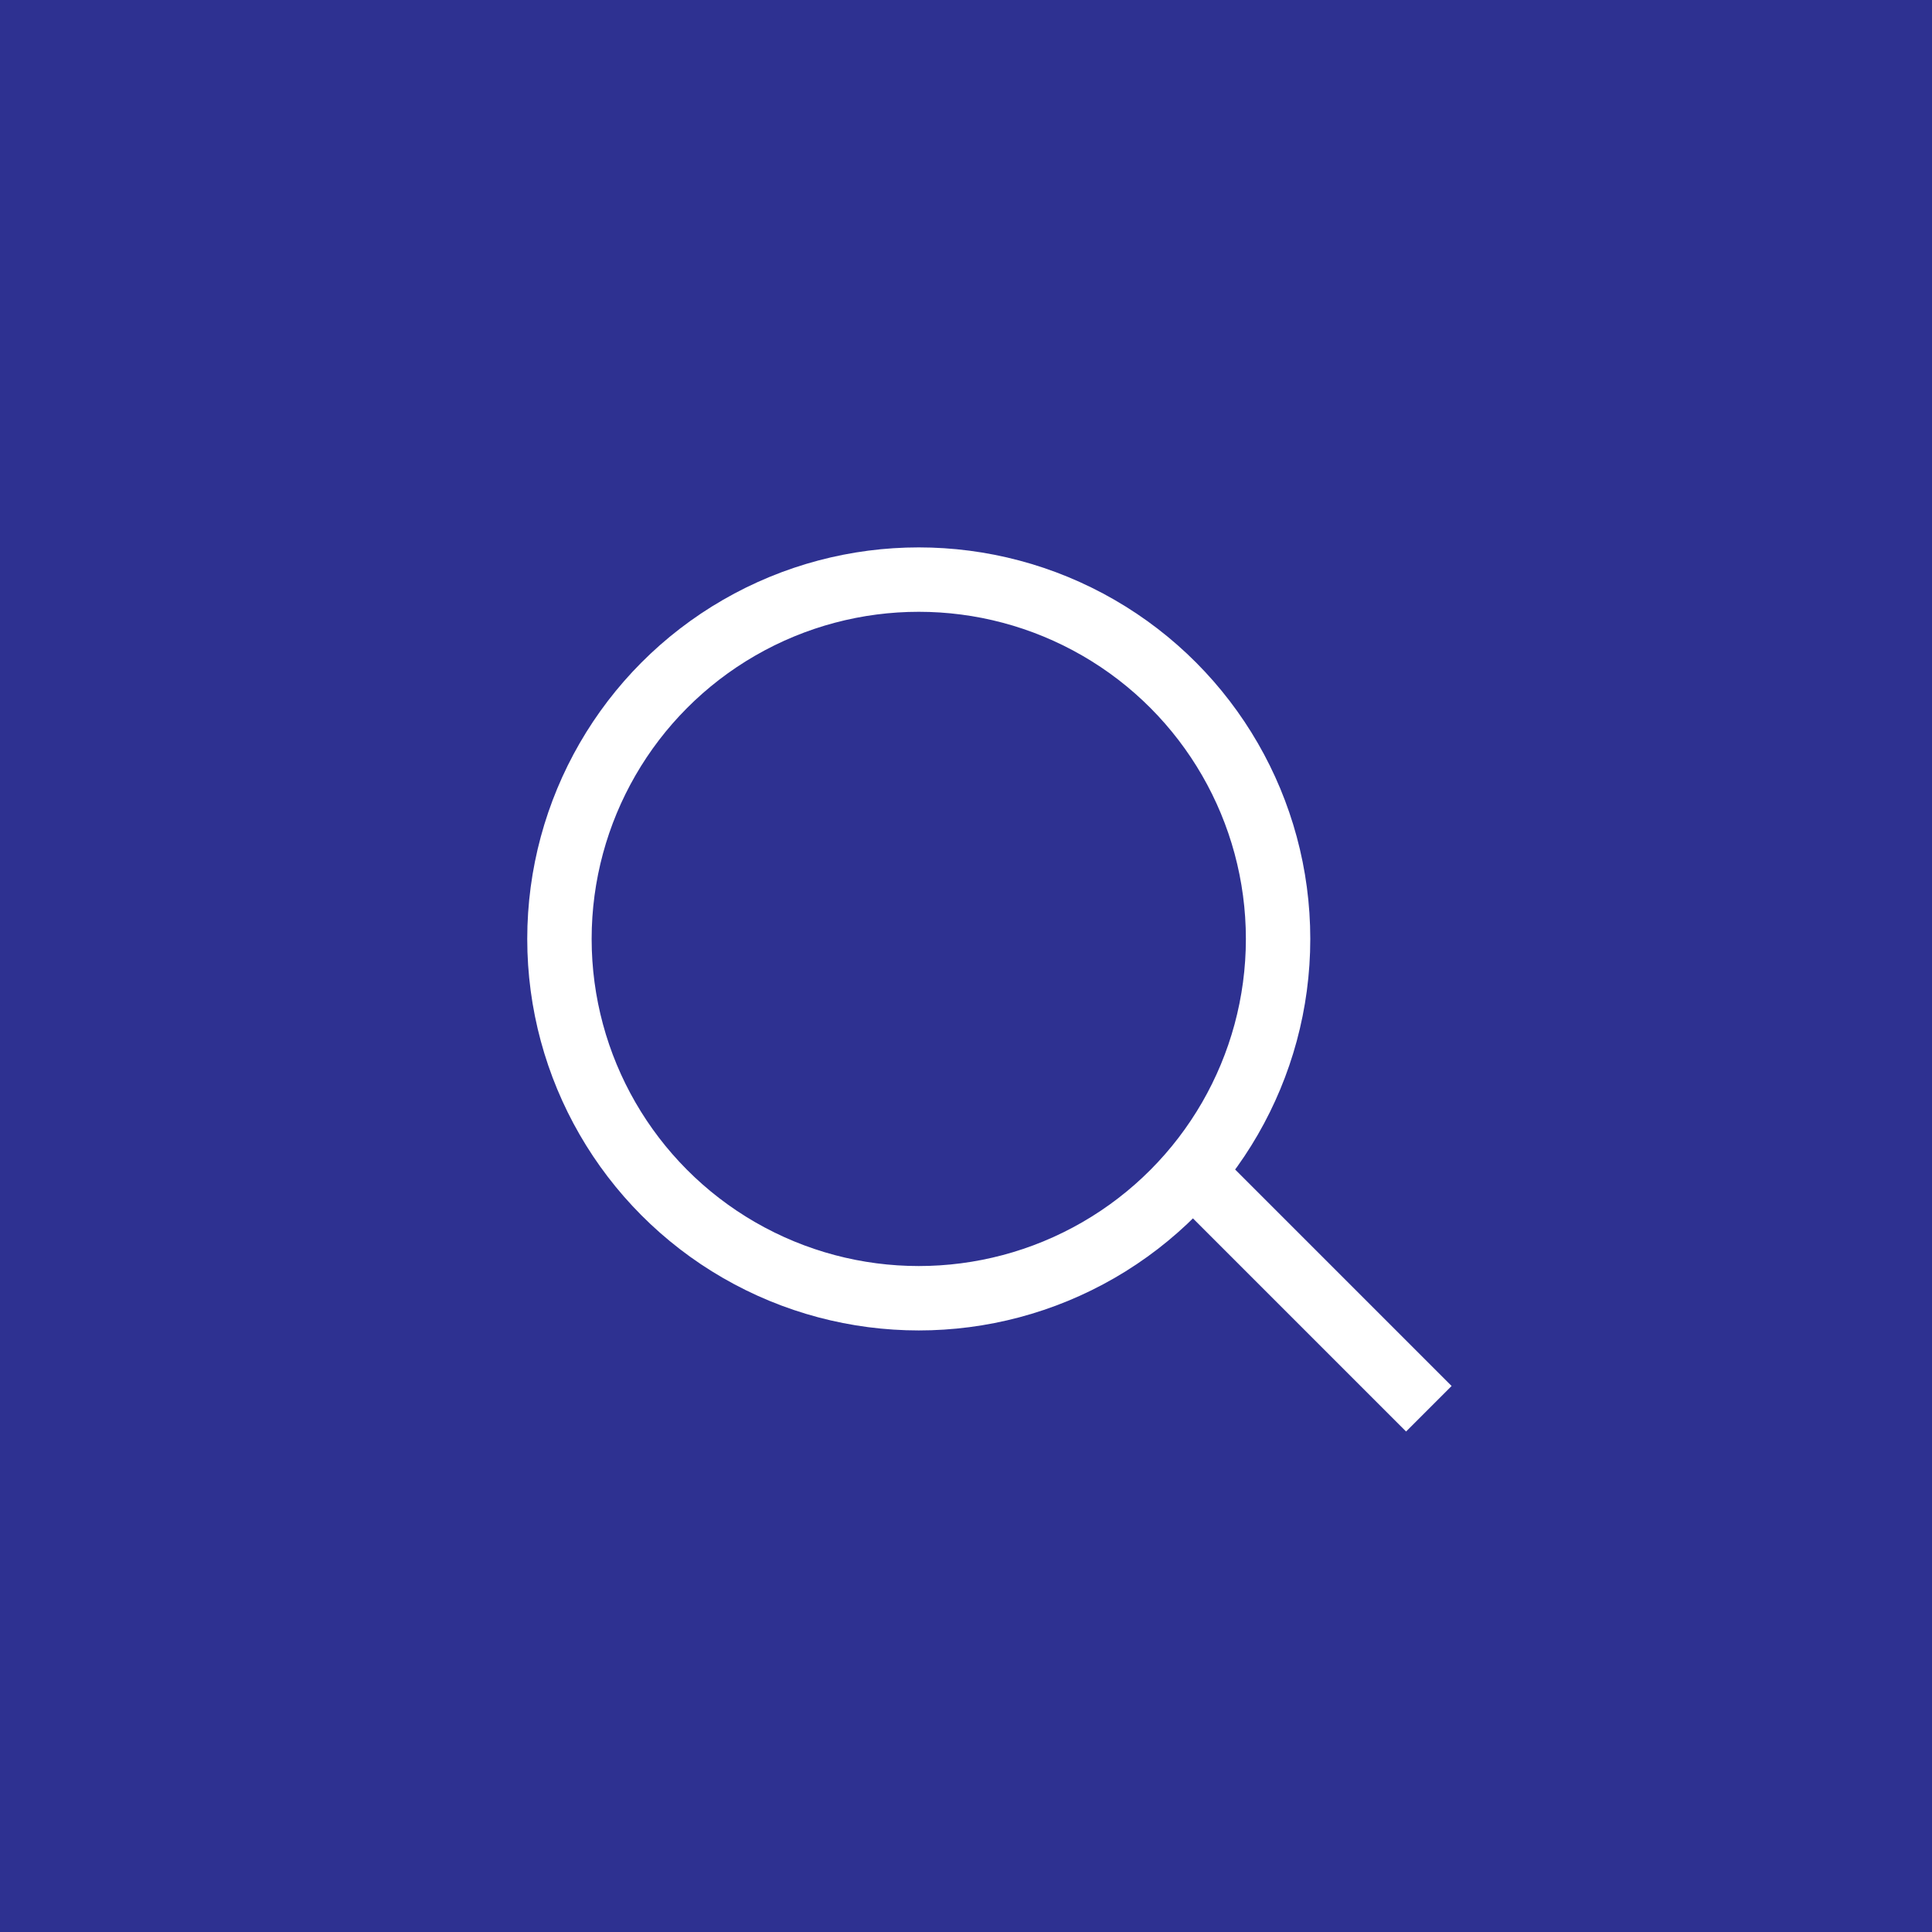
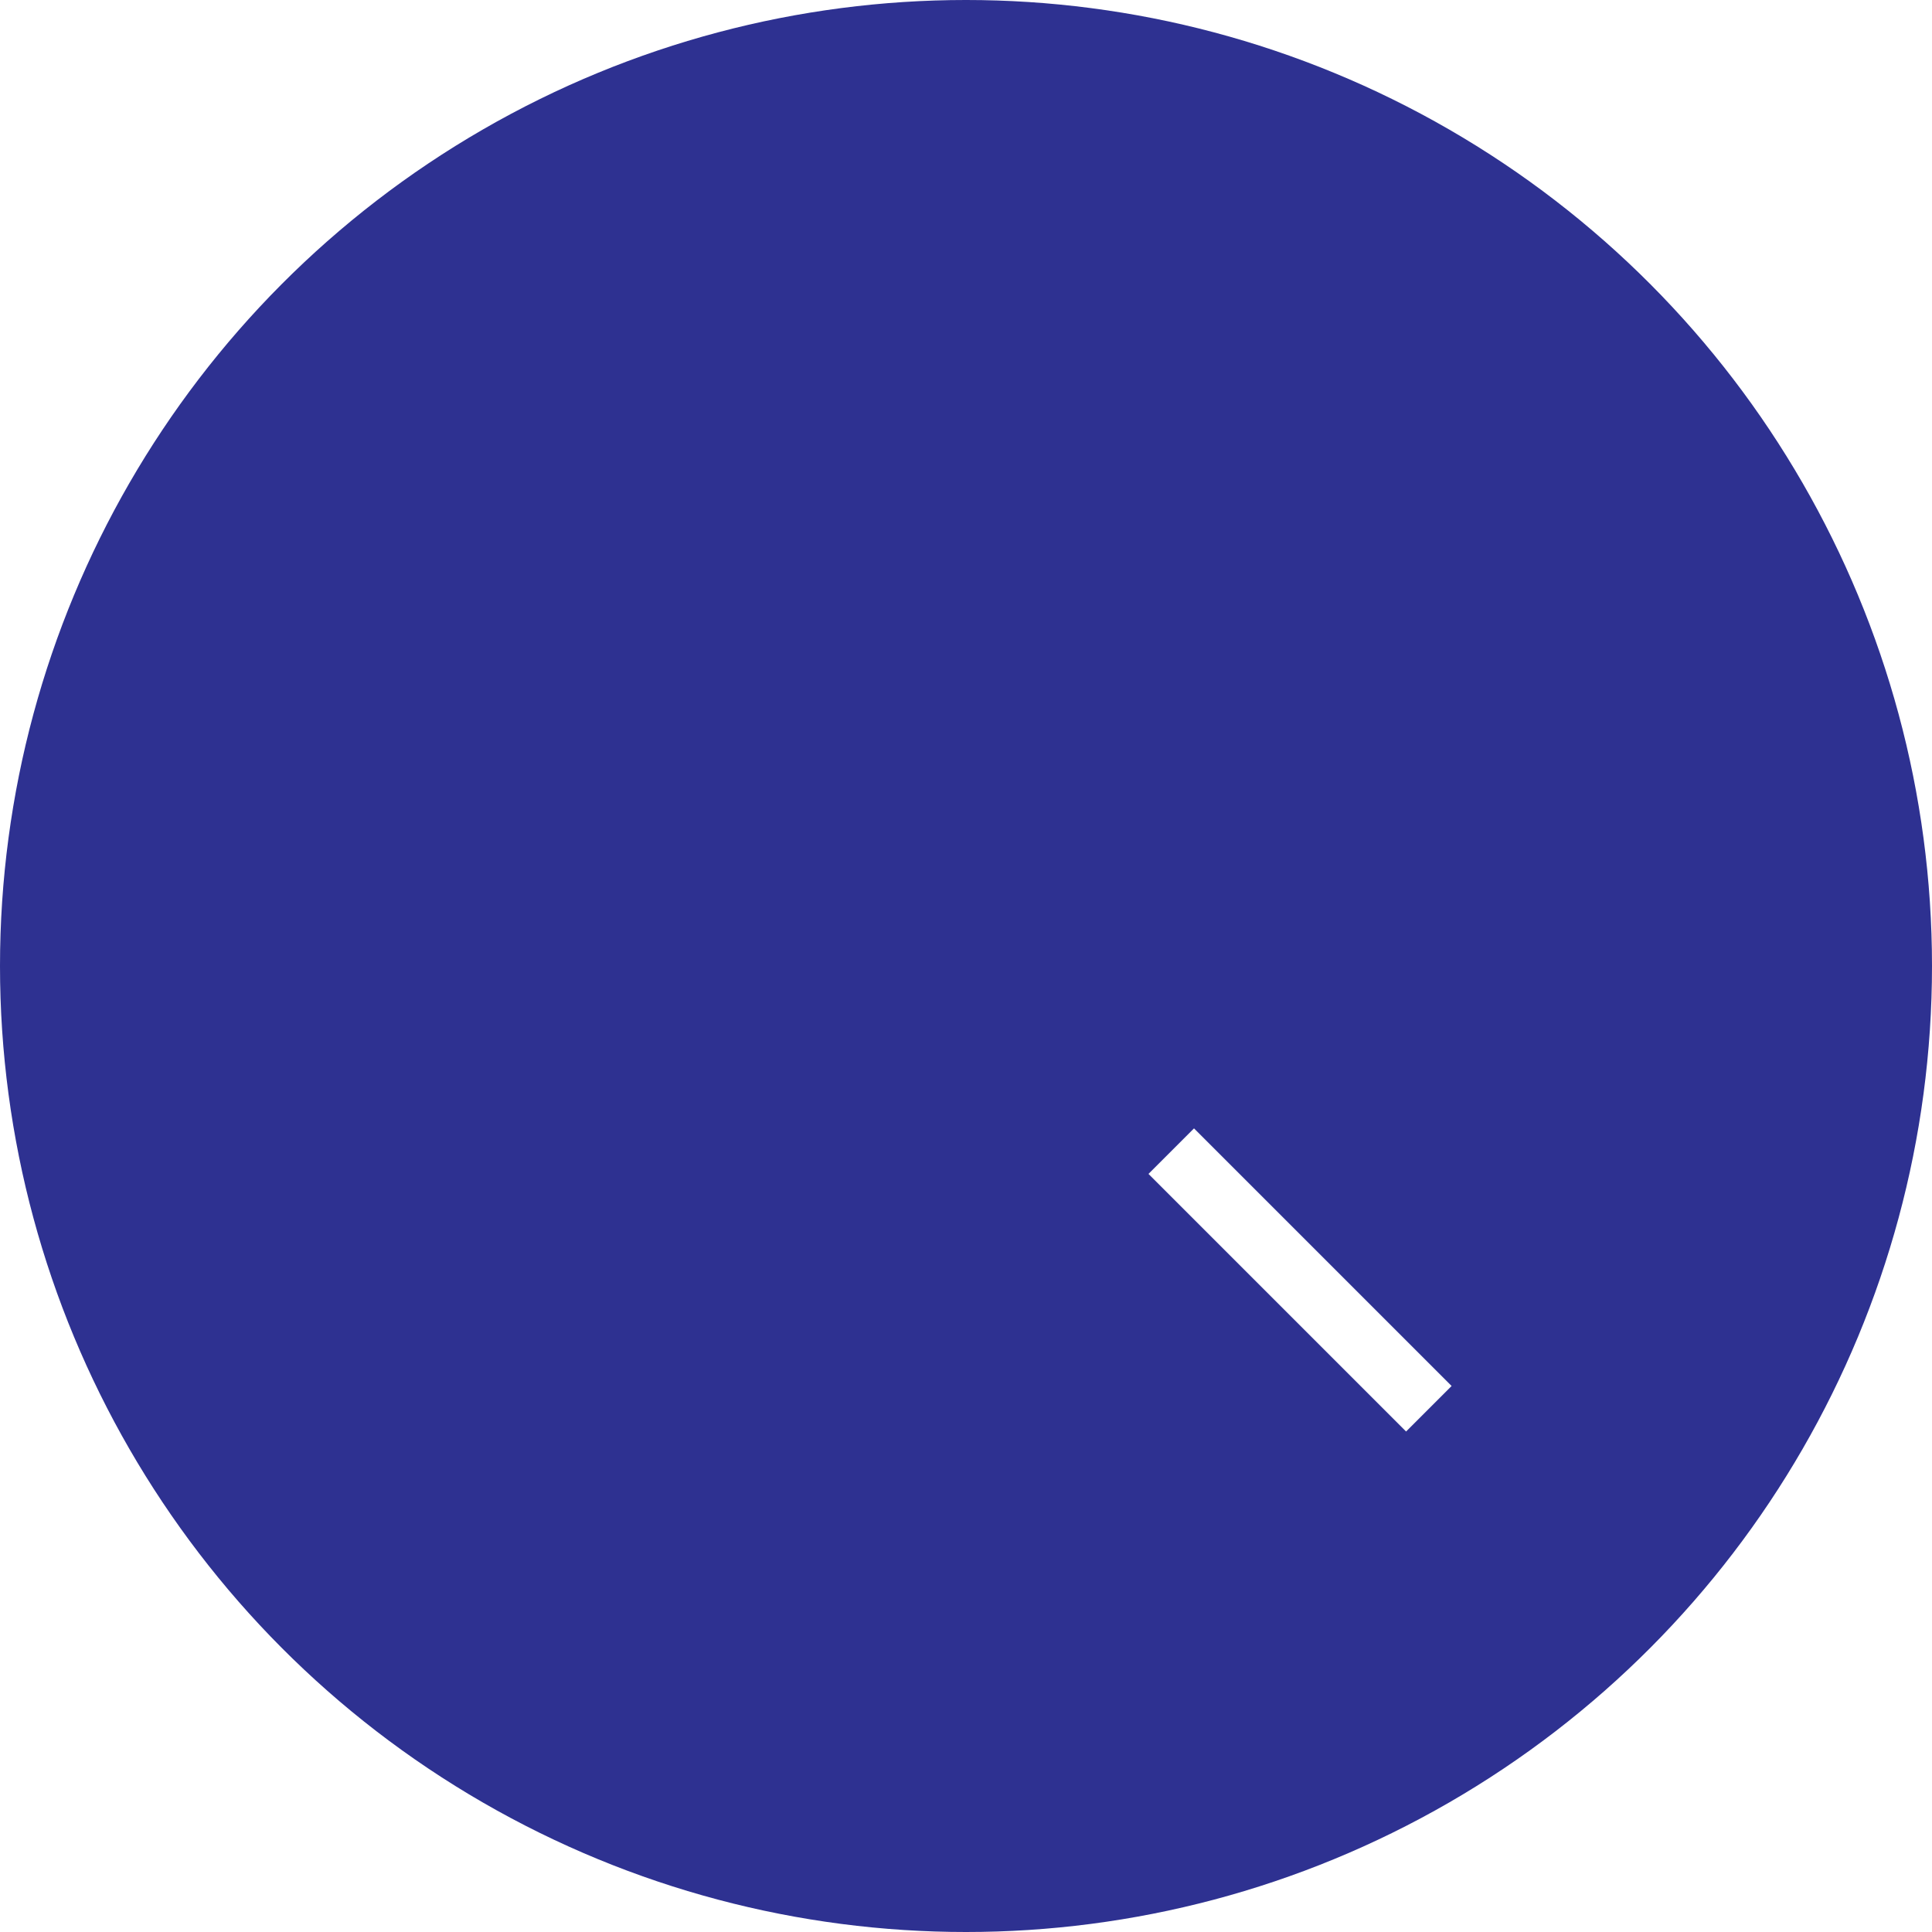
<svg xmlns="http://www.w3.org/2000/svg" width="60" height="60" viewBox="0 0 60 60">
  <g id="list_search" transform="translate(0.374)">
-     <rect id="사각형_4252" data-name="사각형 4252" width="60" height="60" transform="translate(-0.374)" fill="#2e3191" />
    <circle id="타원_6365" data-name="타원 6365" cx="30" cy="30" r="30" transform="translate(-0.374)" fill="#2e3191" />
    <g id="그룹_2039" data-name="그룹 2039" transform="translate(16 17)">
      <g id="타원_3" data-name="타원 3" fill="rgba(255,255,255,0)" stroke="#fff" stroke-width="2">
-         <circle cx="12.159" cy="12.159" r="12.159" stroke="none" />
-         <circle cx="12.159" cy="12.159" r="11.159" fill="none" />
-       </g>
+         </g>
      <line id="선_1" data-name="선 1" x2="8" y2="8" transform="translate(20 18.75)" fill="none" stroke="#fff" stroke-width="2" />
    </g>
  </g>
</svg>